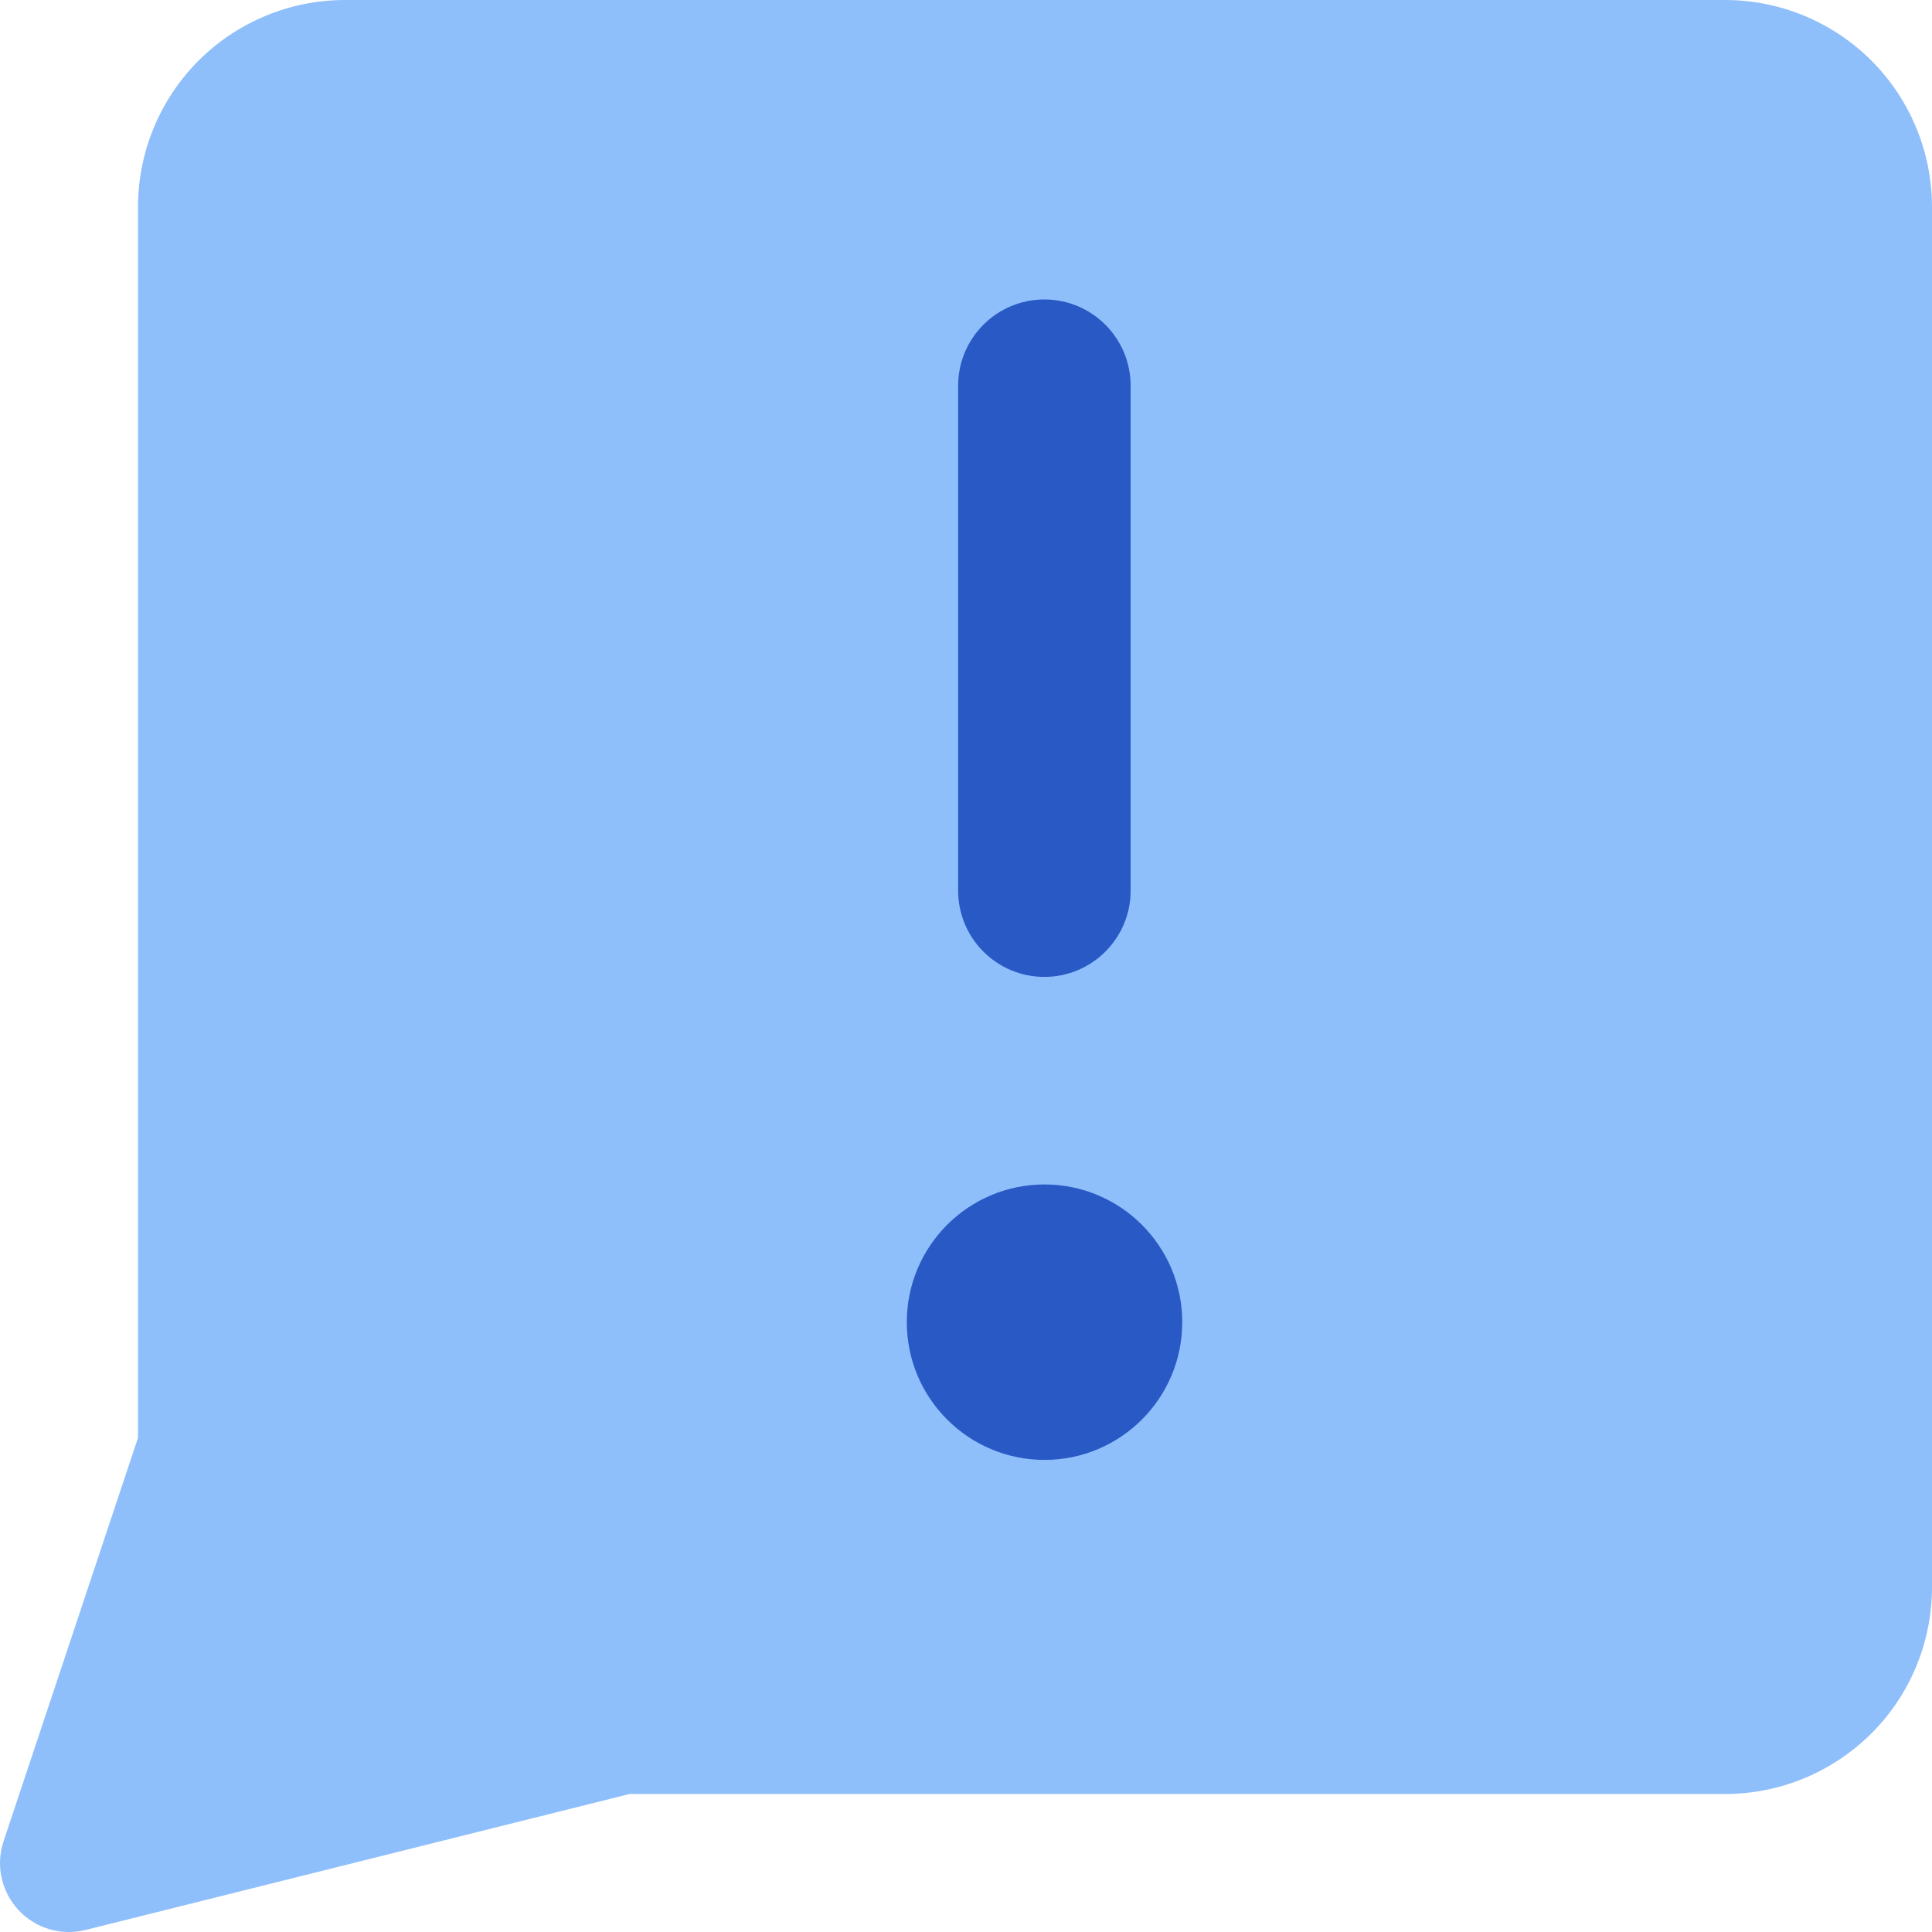
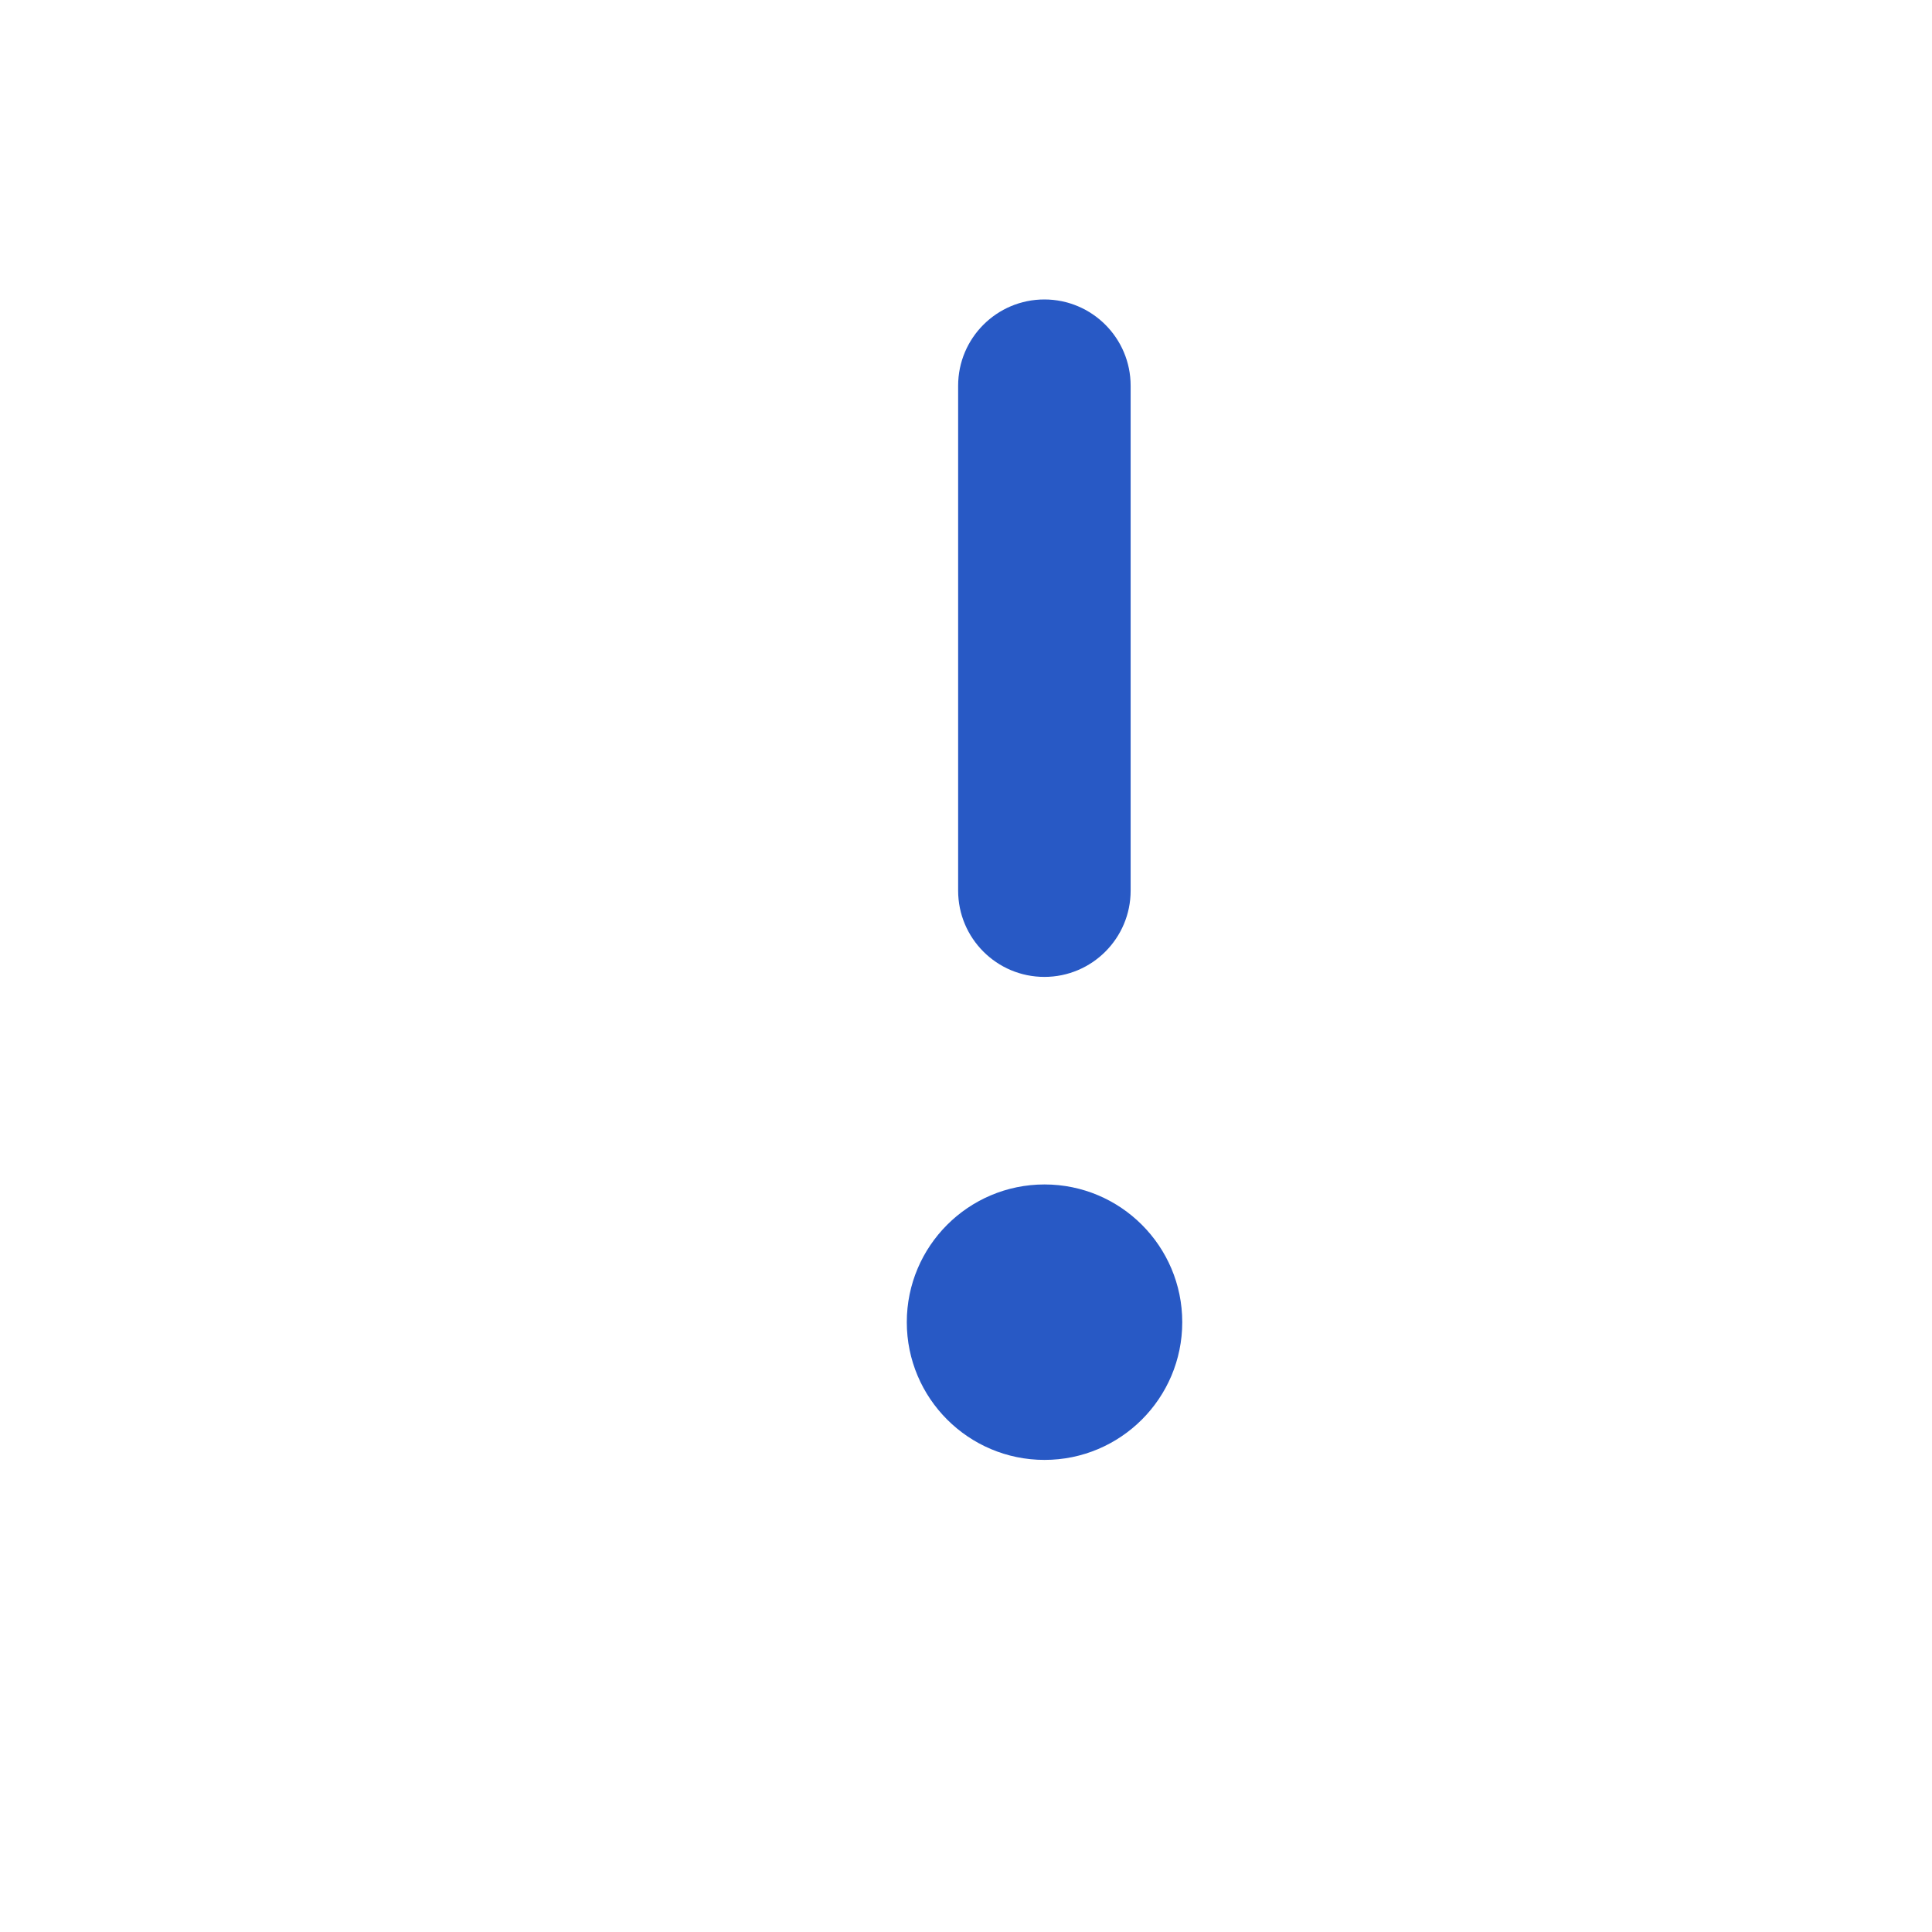
<svg xmlns="http://www.w3.org/2000/svg" fill="none" viewBox="0 0 14 14" id="Chat-Bubble-Square-Warning--Streamline-Core">
  <desc>Chat Bubble Square Warning Streamline Icon: https://streamlinehq.com</desc>
  <g id="chat-bubble-square-warning--bubble-square-messages-notification-chat-message-warning-alert">
-     <path id="Union" fill="#8fbffa" fill-rule="evenodd" d="M2.5 0c-0.398 0 -0.779 0.158 -1.061 0.439C1.158 0.721 1 1.102 1 1.5v8.919l-0.974 2.923c-0.058 0.173 -0.017 0.364 0.107 0.498 0.124 0.134 0.311 0.19 0.488 0.145L4.562 13H12.5c0.398 0 0.779 -0.158 1.061 -0.439S14 11.898 14 11.5v-10c0 -0.398 -0.158 -0.779 -0.439 -1.061C13.279 0.158 12.898 0 12.5 0h-10Z" clip-rule="evenodd" stroke-width="1" />
    <path id="Union_2" fill="#2859c5" fill-rule="evenodd" d="M7.568 2.17c0.345 0 0.625 0.28 0.625 0.625l0 3.659c0 0.345 -0.28 0.625 -0.625 0.625s-0.625 -0.28 -0.625 -0.625l0 -3.659c0 -0.345 0.28 -0.625 0.625 -0.625ZM6.571 9.581c0 -0.551 0.447 -0.998 0.998 -0.998s0.998 0.447 0.998 0.998c0 0.551 -0.447 0.998 -0.998 0.998s-0.998 -0.447 -0.998 -0.998Z" clip-rule="evenodd" stroke-width="1" />
  </g>
</svg>